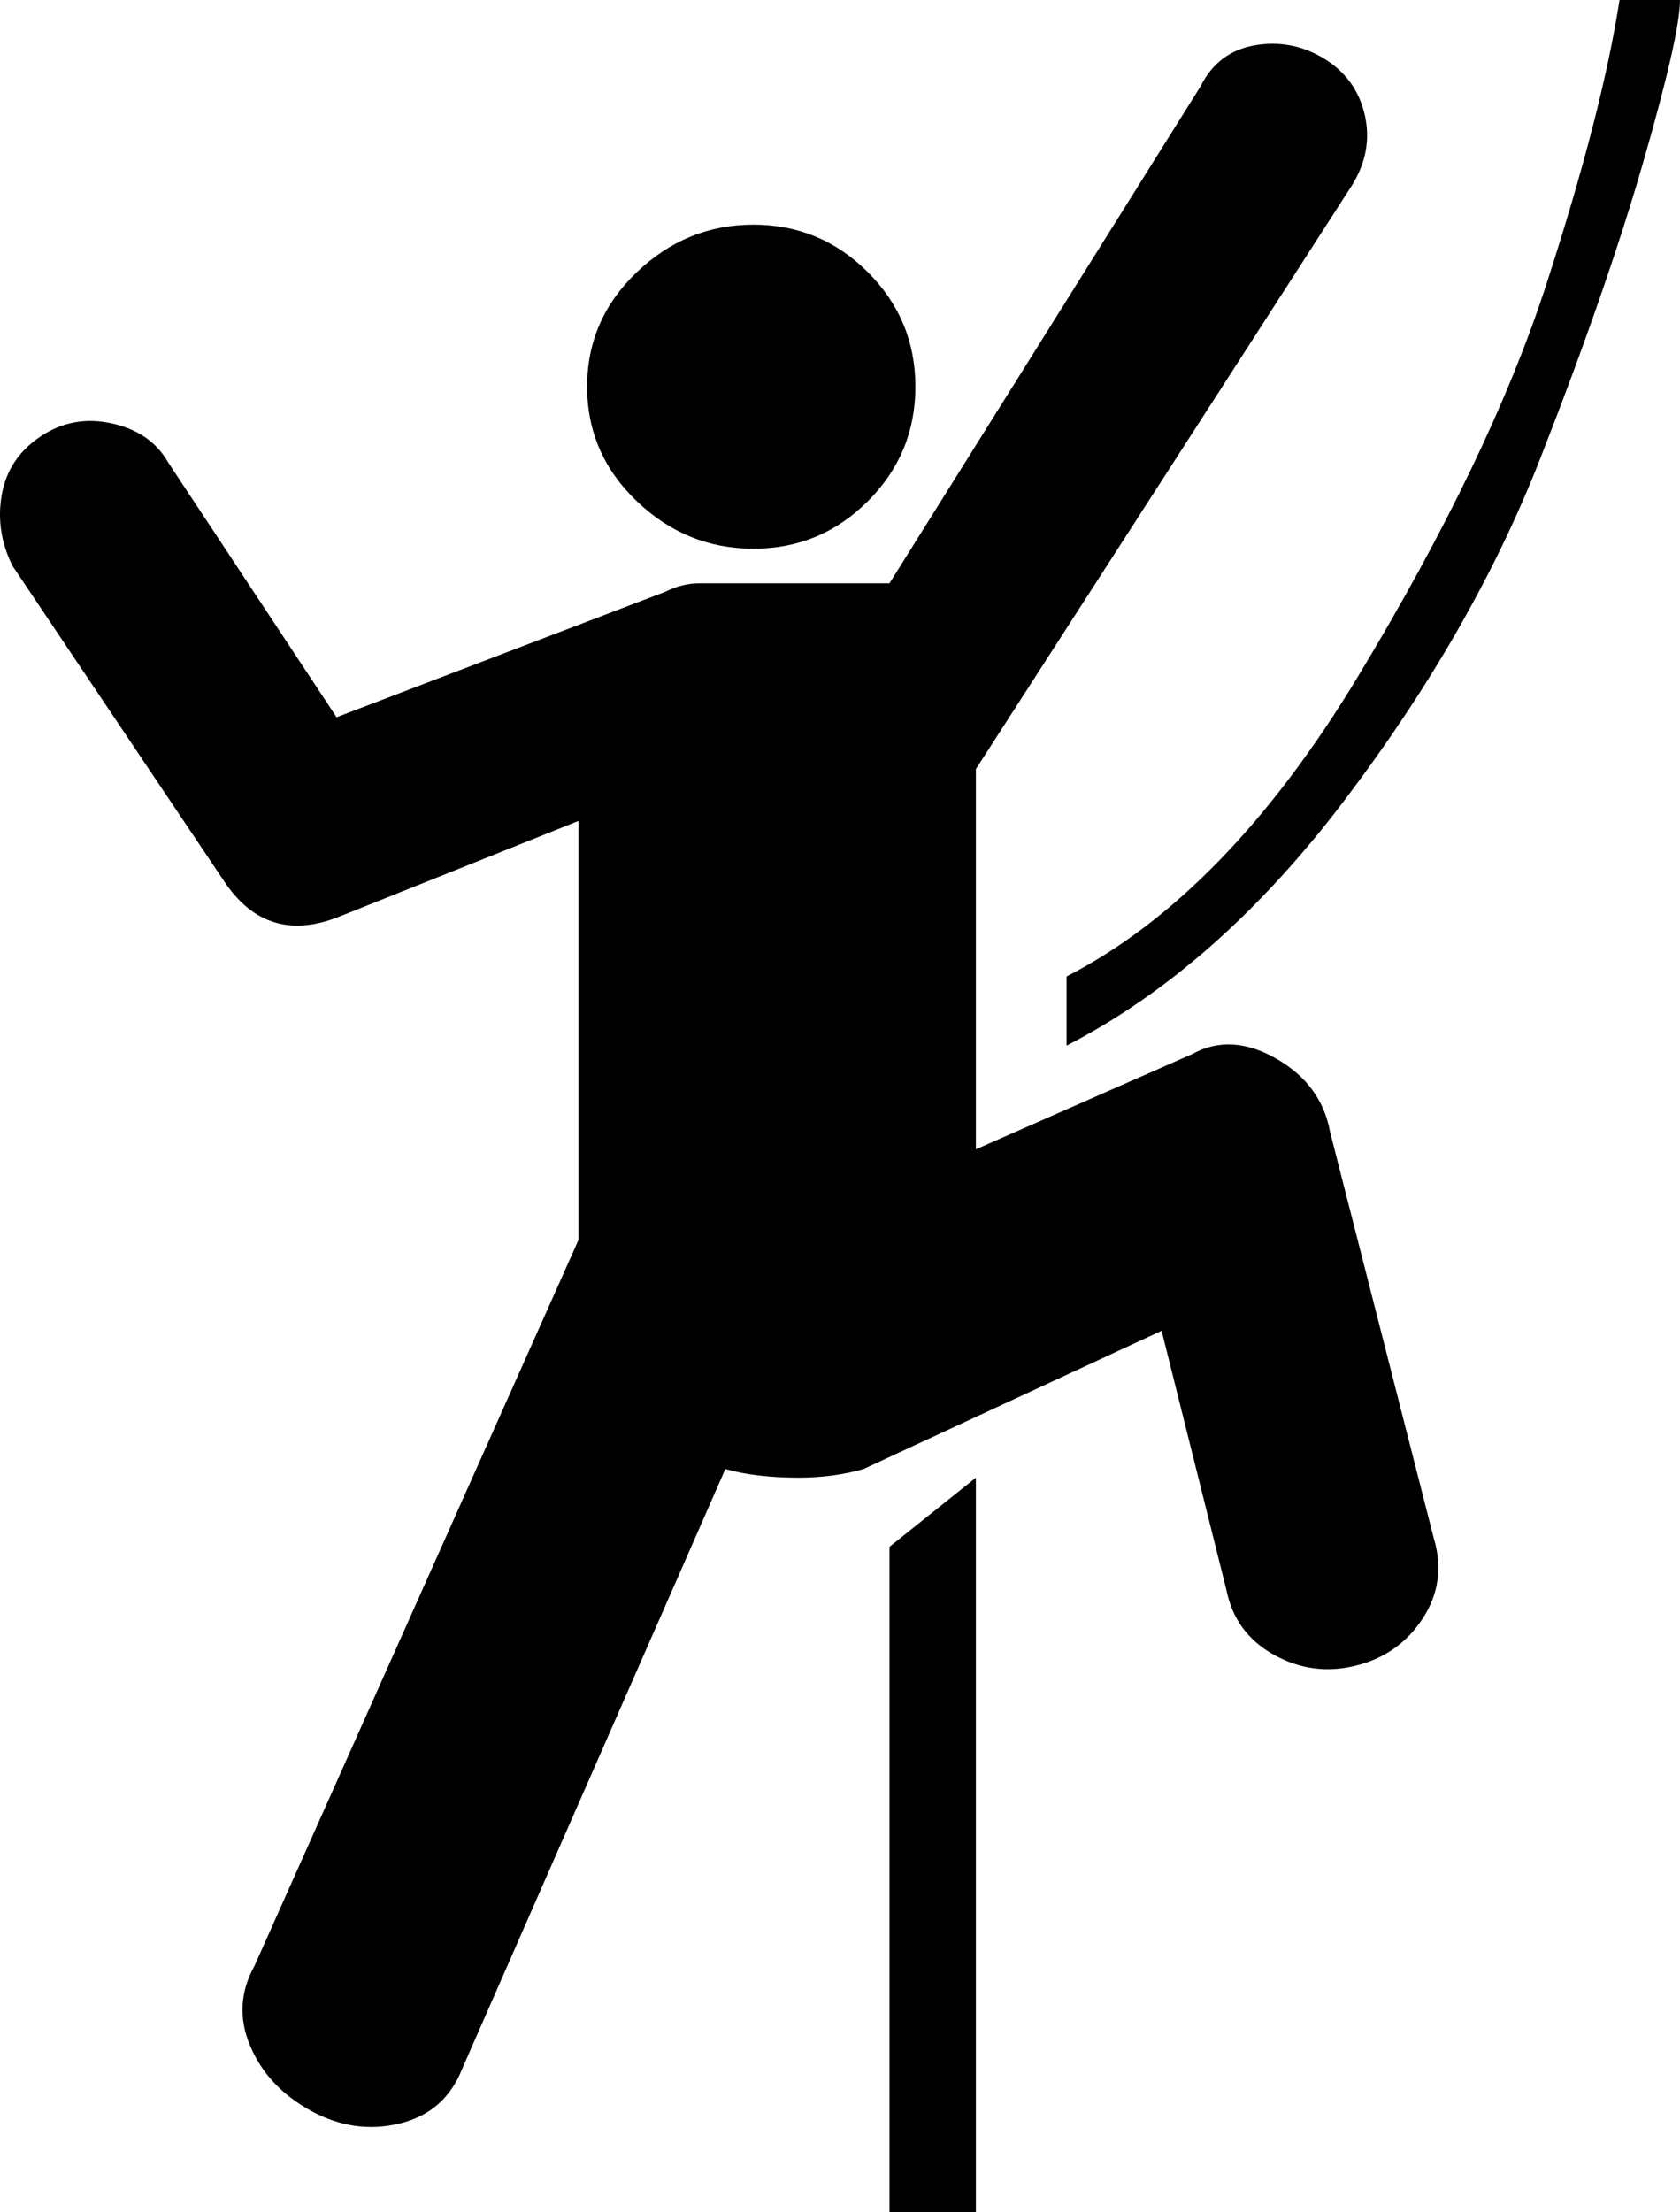
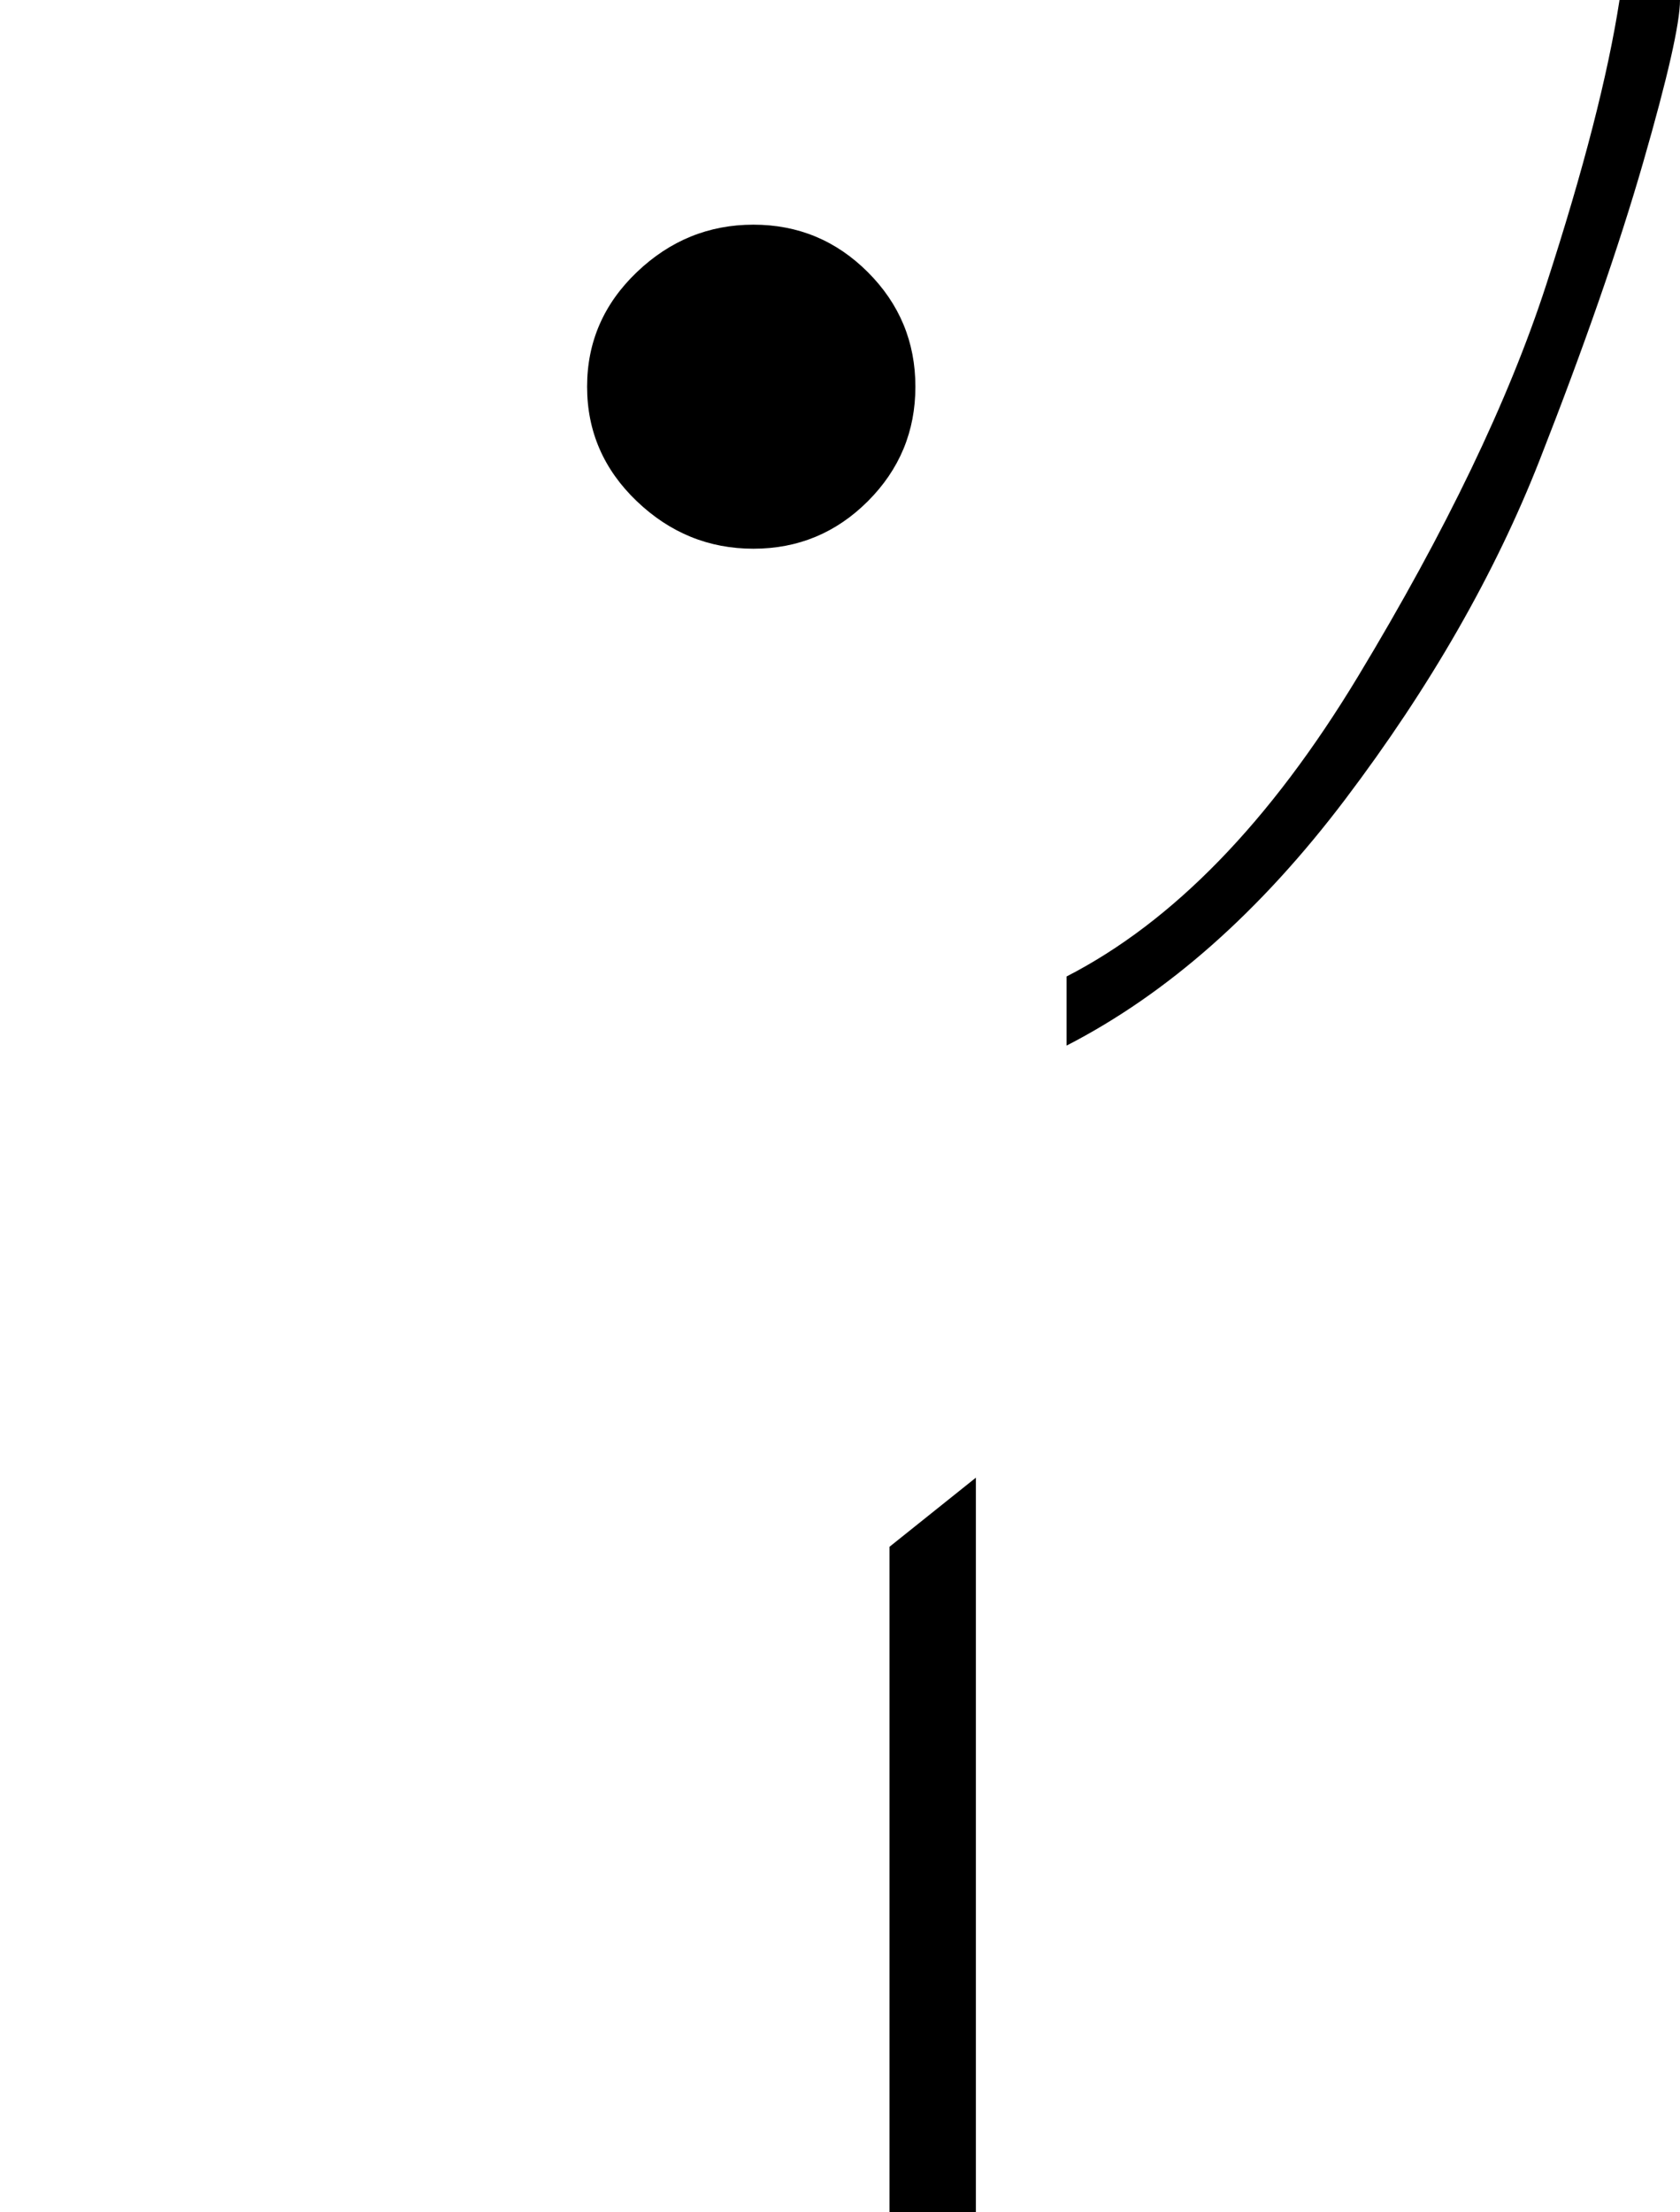
<svg xmlns="http://www.w3.org/2000/svg" version="1.1" id="Capa_1" x="0px" y="0px" width="388.908px" height="512px" viewBox="0 0 388.908 512" enable-background="new 0 0 388.908 512" xml:space="preserve">
-   <path d="M307.908,262c-1.332-7.333-5.5-13-12.5-17s-13.5-4.333-19.5-1l-50,22v-88l87-135c3.334-5.333,4.334-10.833,3-16.5  c-1.332-5.667-4.5-10-9.5-13s-10.332-4-16-3s-9.837,4.167-12.5,9.5l-72,115h-43.999c-2.667,0-5.333,0.667-8,2l-76,29l-39-59  c-2.667-4.667-7-7.667-13-9s-11.5-0.333-16.5,3s-8,7.833-9,13.5s-0.167,11.167,2.5,16.5l49,73c6.667,10,15.667,12.667,27,8l55-22v97  l-75,168c-3.333,6-3.667,12.167-1,18.5s7.333,11.333,14,15s13.5,4.667,20.5,3s11.833-5.833,14.5-12.5l61-139  c4.668,1.333,10.334,2,17,2c5.333,0,10.333-0.667,14.999-2l69-32l15,60c1.334,6.667,5,11.667,11,15s12.334,4.167,19,2.5  c6.668-1.667,11.834-5.333,15.5-11c3.668-5.667,4.5-11.833,2.5-18.5L307.908,262z" />
  <path d="M246.908,226v16c23.334-12,44.834-31,64.5-57c19.668-26,34.668-52.167,45-78.5c10.334-26.333,18.334-49.333,24-69  c5.668-19.667,8.5-32.167,8.5-37.5h-14c-2.668,17.333-8.334,39.333-17,66s-23.166,56.834-43.5,90.5  C294.076,190.167,271.576,213.334,246.908,226z" />
  <path d="M174.409,127c10.333,0,19.167-3.667,26.499-11c7.334-7.334,11-16.167,11-26.5c0-10.335-3.666-19.168-11-26.5  c-7.333-7.333-16.166-11-26.499-11s-19.333,3.667-27,11s-11.5,16.167-11.5,26.5s3.833,19.167,11.5,26.5S164.076,127,174.409,127z" />
  <polygon points="205.908,512 225.908,512 225.908,342 205.908,358 " />
</svg>